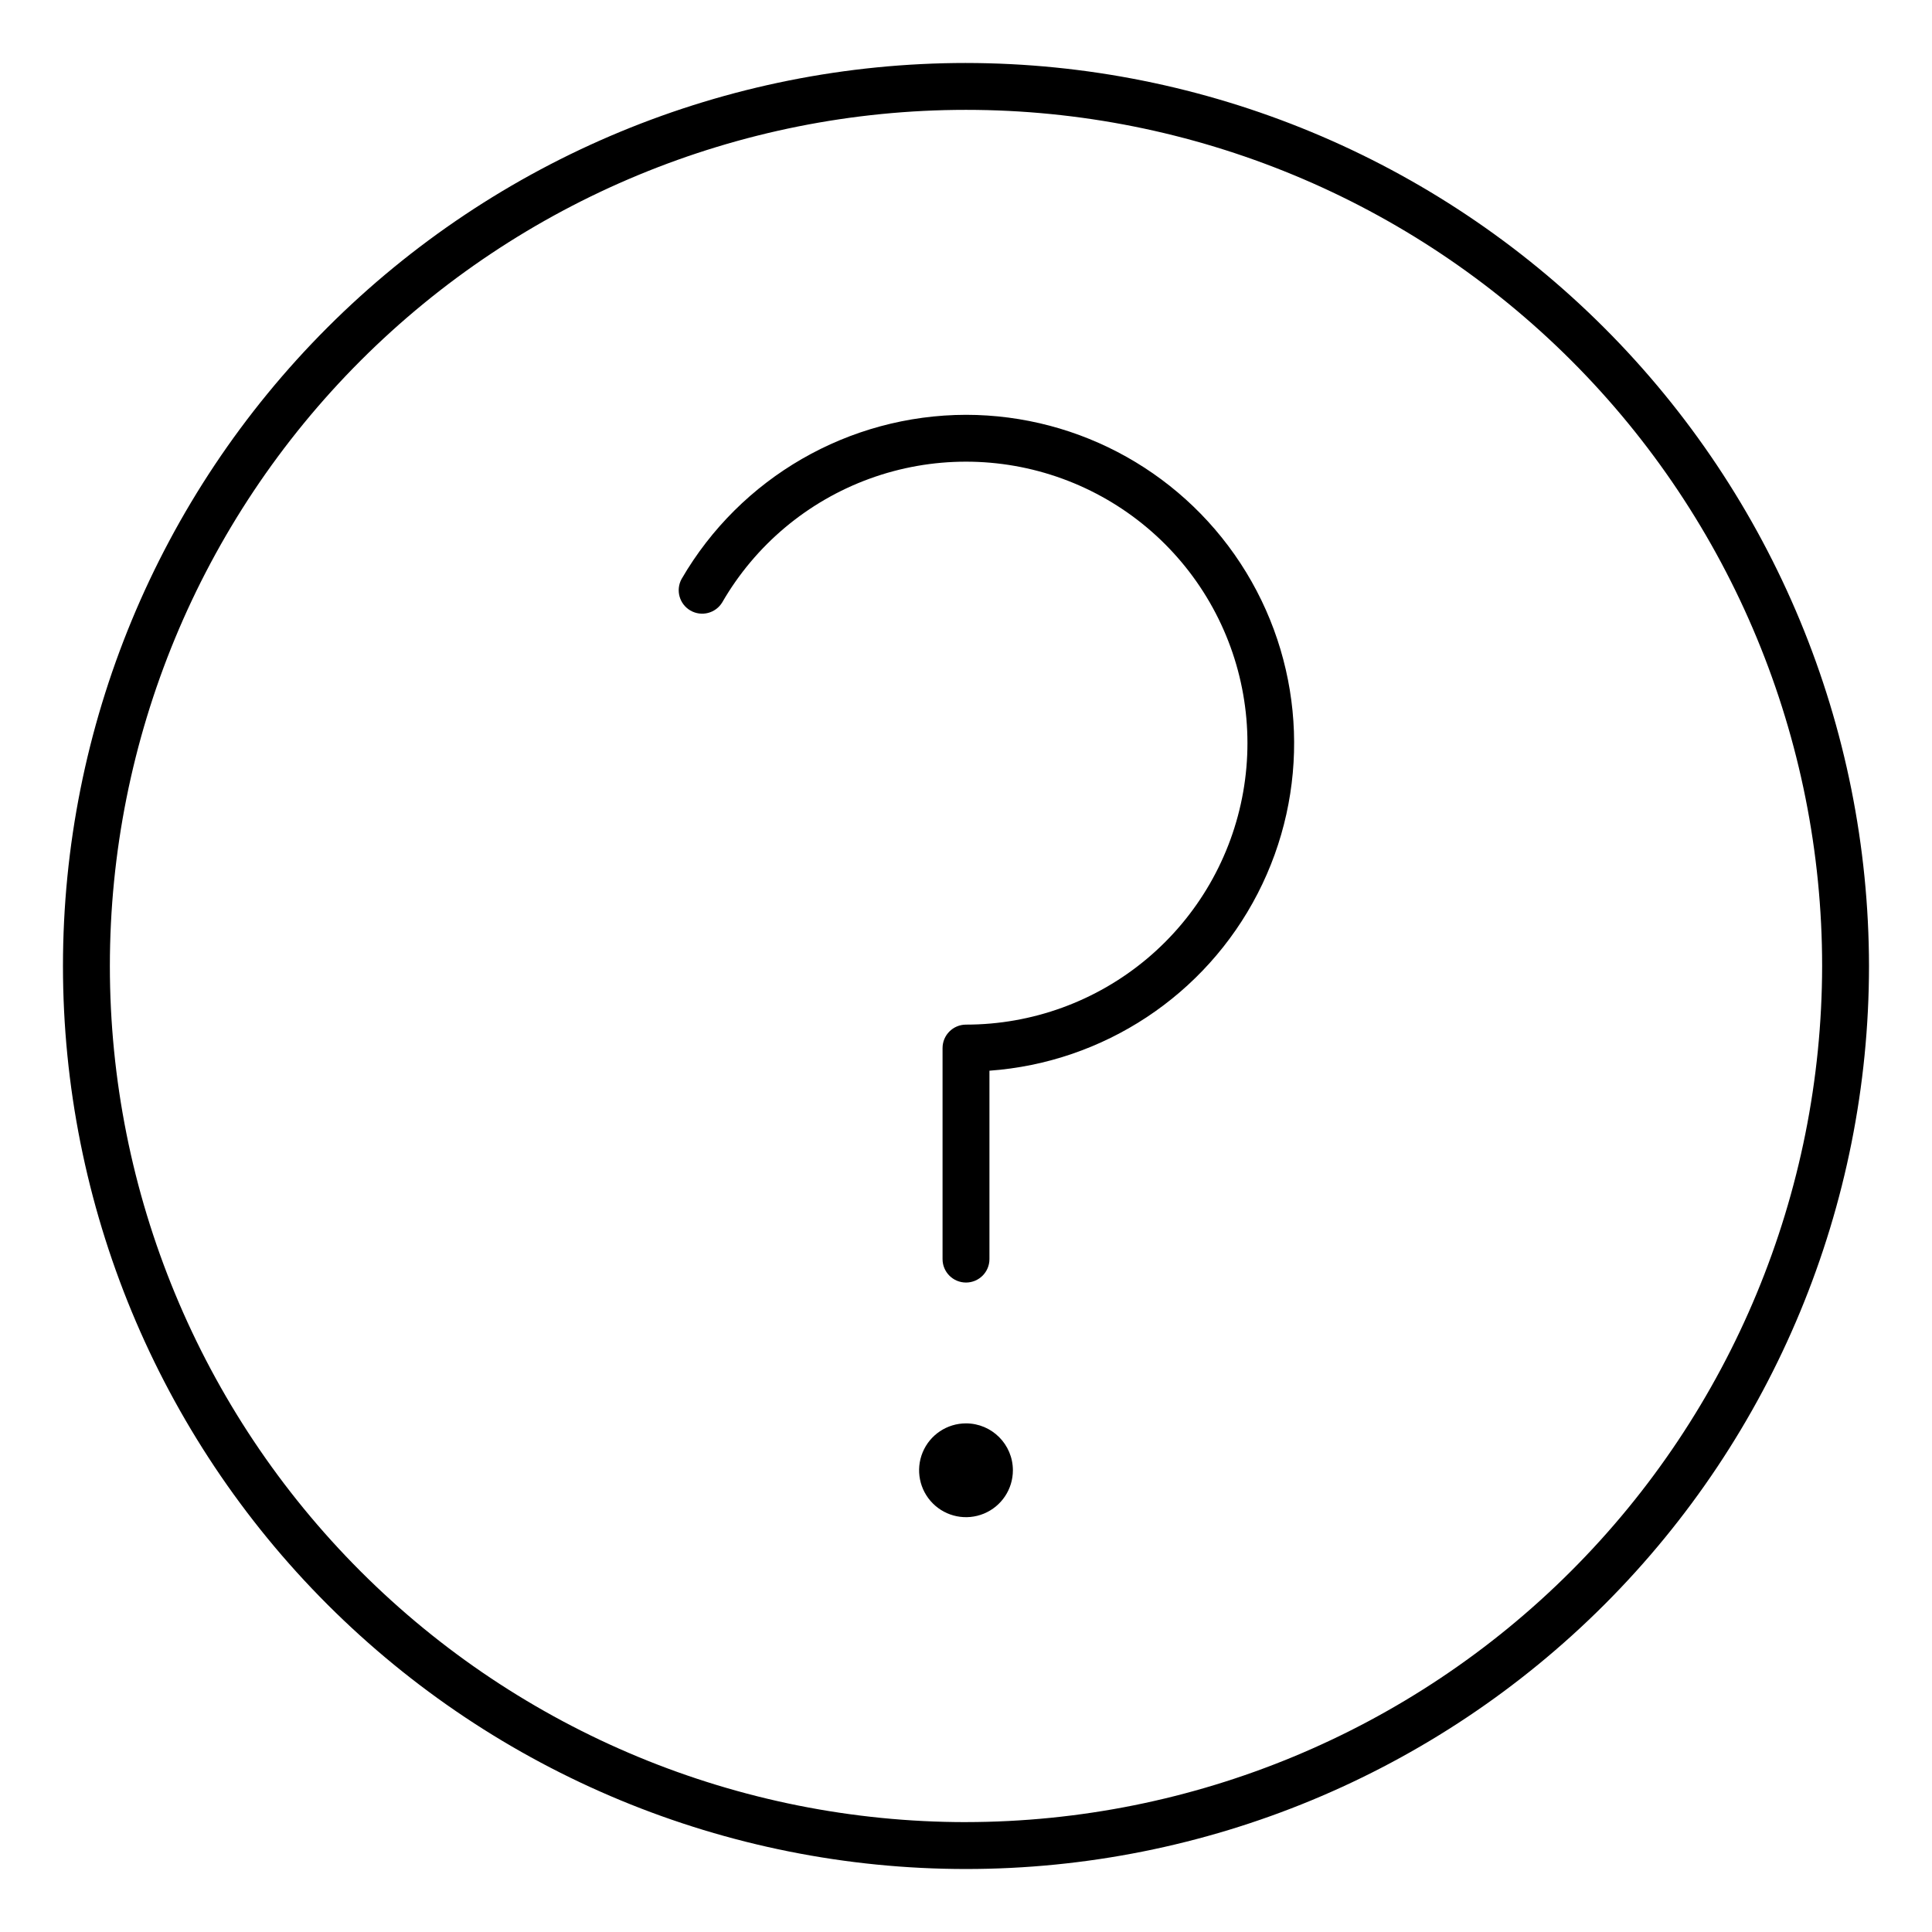
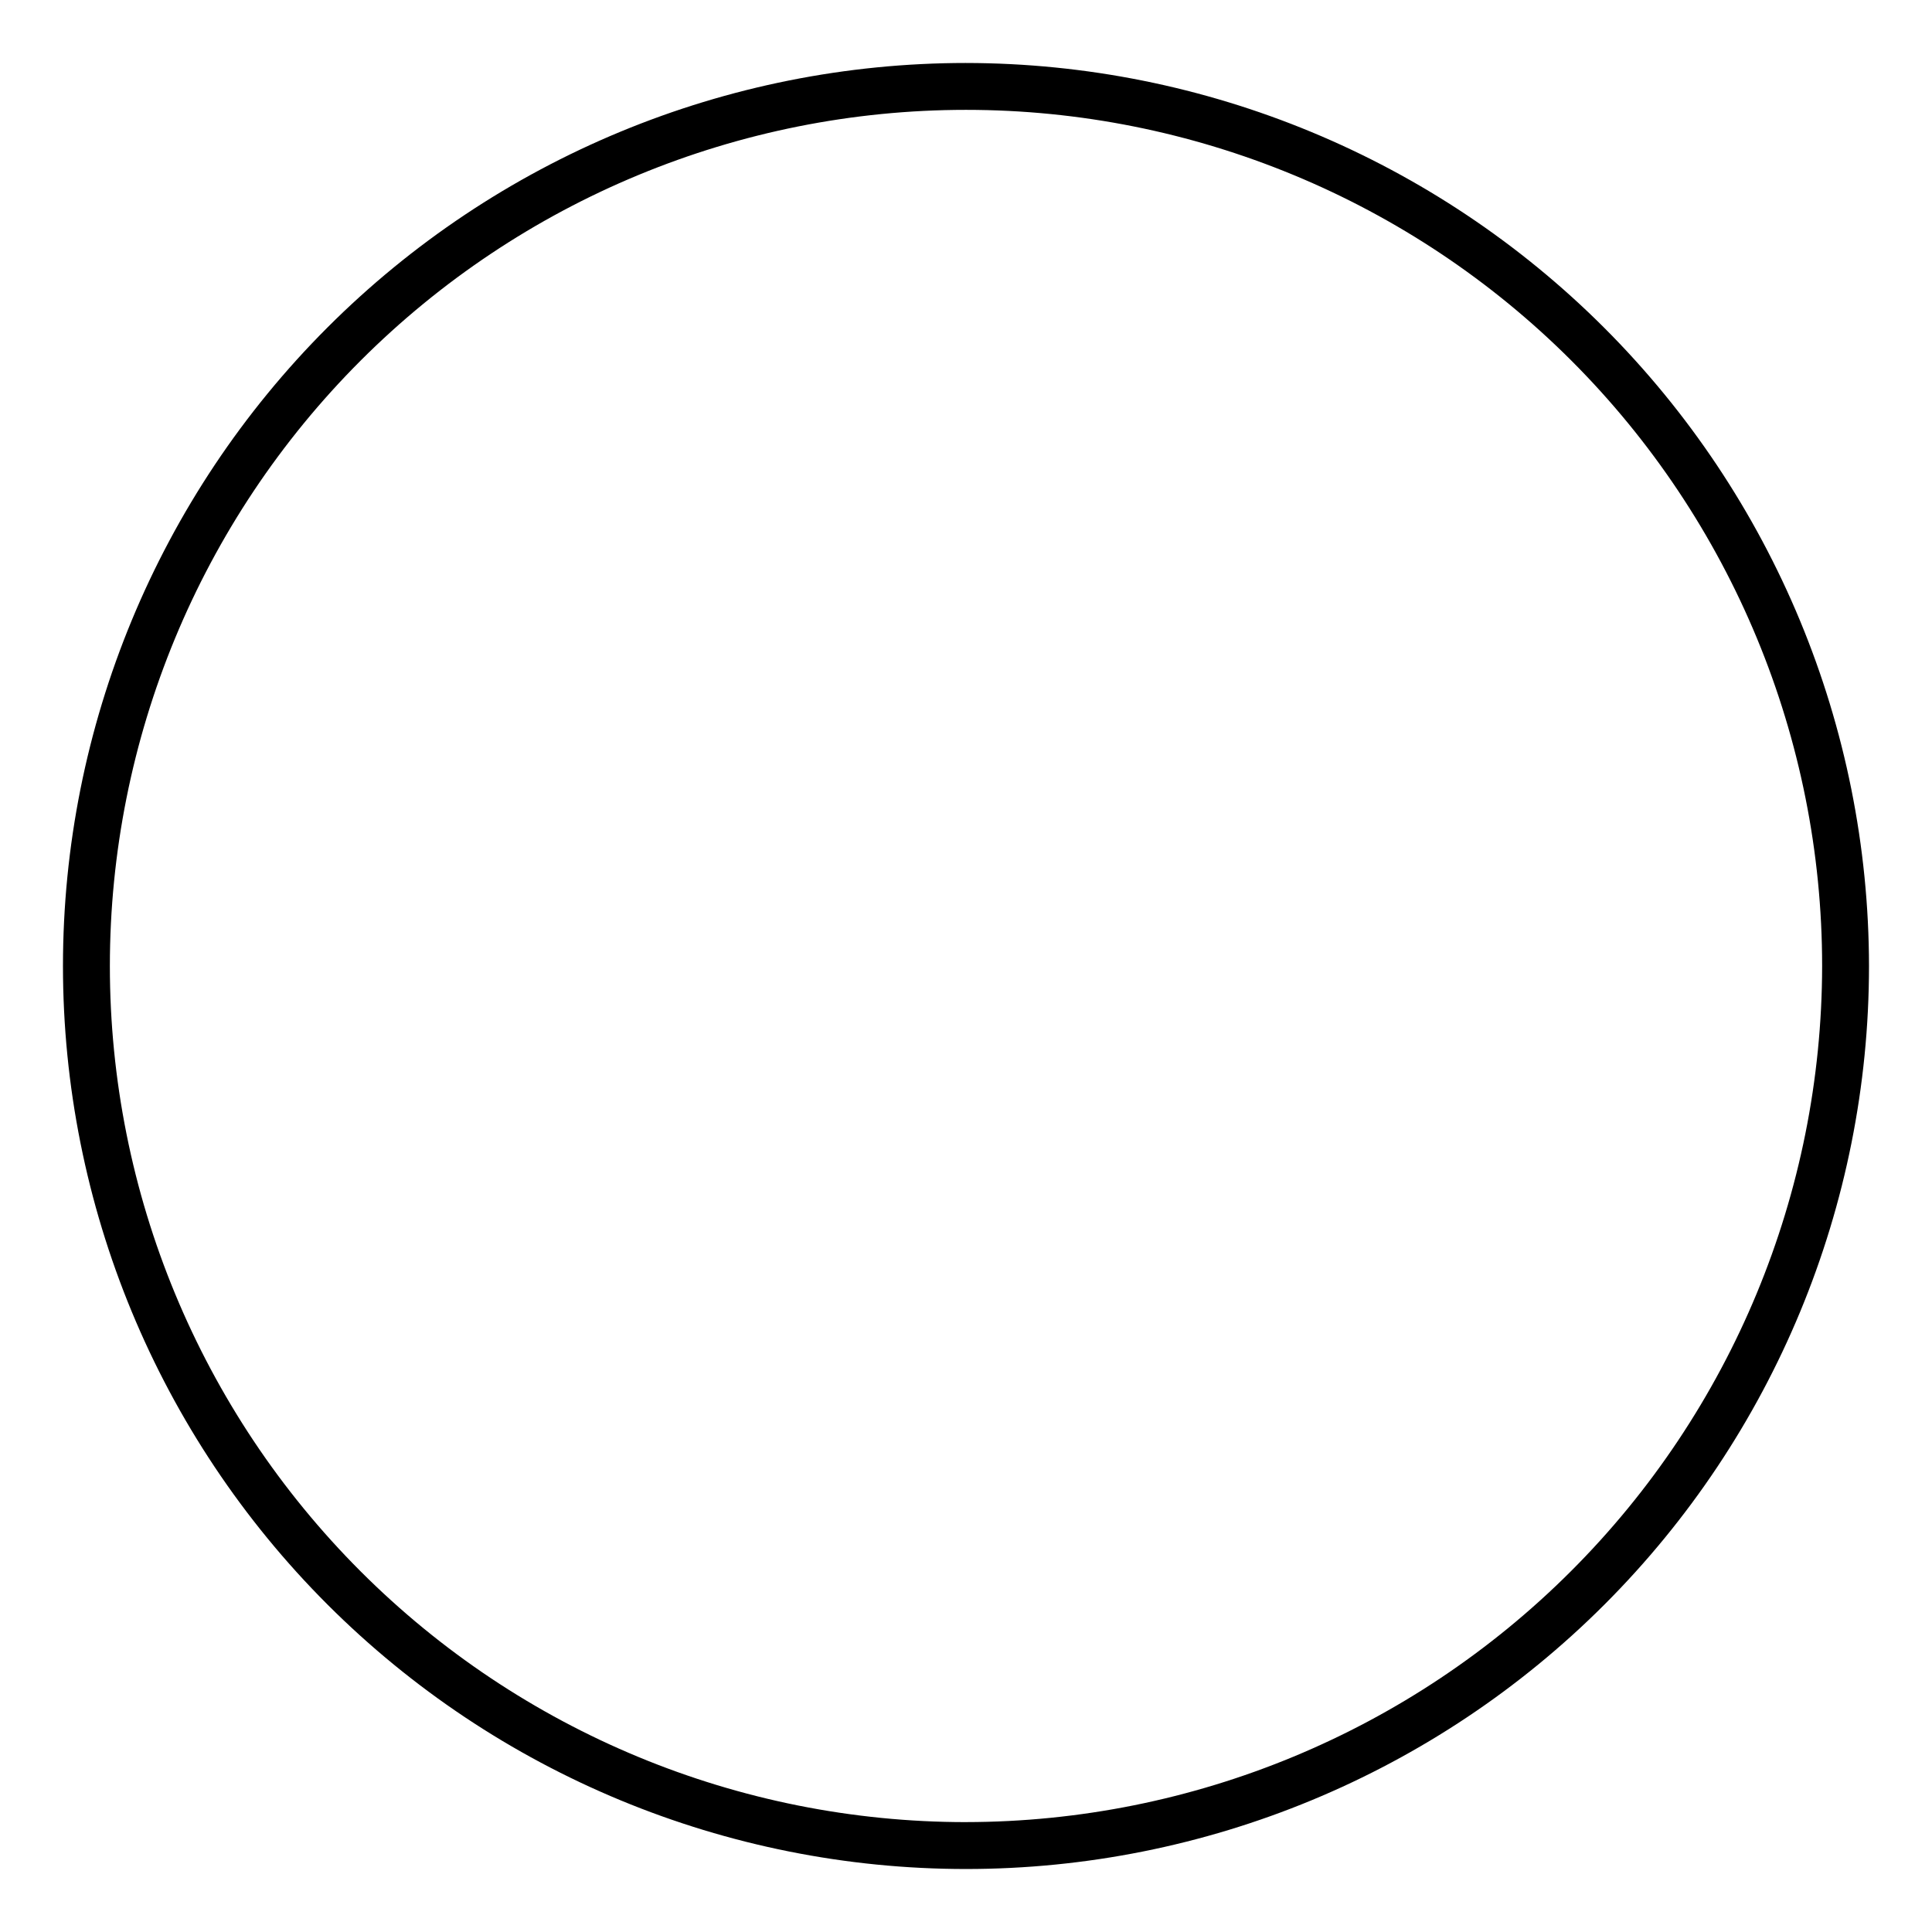
<svg xmlns="http://www.w3.org/2000/svg" fill="#000000" width="800px" height="800px" version="1.1" viewBox="144 144 512 512">
  <g>
    <path d="m400 160.69c-63.469 0-124.34 25.215-169.22 70.094s-70.094 105.75-70.094 169.22 25.215 124.34 70.094 169.21 105.75 70.094 169.22 70.094 124.34-25.215 169.21-70.094 70.094-105.75 70.094-169.21c-0.07-63.449-25.309-124.28-70.172-169.14s-105.69-70.102-169.14-70.172zm0 466.19c-60.176 0-117.88-23.902-160.43-66.453-42.551-42.547-66.453-100.25-66.453-160.43 0-60.176 23.902-117.88 66.453-160.43 42.547-42.551 100.25-66.453 160.43-66.453 60.172 0 117.88 23.902 160.43 66.453 42.551 42.547 66.453 100.25 66.453 160.43-0.066 60.148-23.992 117.82-66.527 160.35-42.531 42.535-100.2 66.461-160.35 66.527z" />
-     <path d="m400 521.21c-5.027 0-9.562 3.027-11.484 7.672-1.922 4.644-0.859 9.988 2.695 13.543 3.555 3.555 8.898 4.621 13.543 2.695 4.644-1.922 7.672-6.453 7.672-11.48-0.008-6.863-5.566-12.422-12.426-12.43zm0 12.438h6.211z" />
-     <path d="m400 253.93c-31.074 0.062-59.773 16.625-75.371 43.5-1.621 2.961-0.582 6.676 2.34 8.367 2.926 1.688 6.664 0.738 8.422-2.148 8.766-15.188 22.605-26.801 39.086-32.801 16.477-6 34.543-6 51.023-0.004s30.32 17.609 39.09 32.797c8.77 15.188 11.91 32.977 8.863 50.25-3.043 17.27-12.074 32.918-25.508 44.191-13.434 11.273-30.41 17.453-47.945 17.453-3.434 0.004-6.215 2.785-6.215 6.219v55.922c0 3.43 2.781 6.211 6.215 6.211 3.43 0 6.211-2.781 6.211-6.211v-49.926c30.258-2.191 57.191-19.977 71.082-46.945 13.895-26.965 12.742-59.223-3.043-85.129-15.781-25.906-43.914-41.723-74.25-41.746z" />
  </g>
</svg>